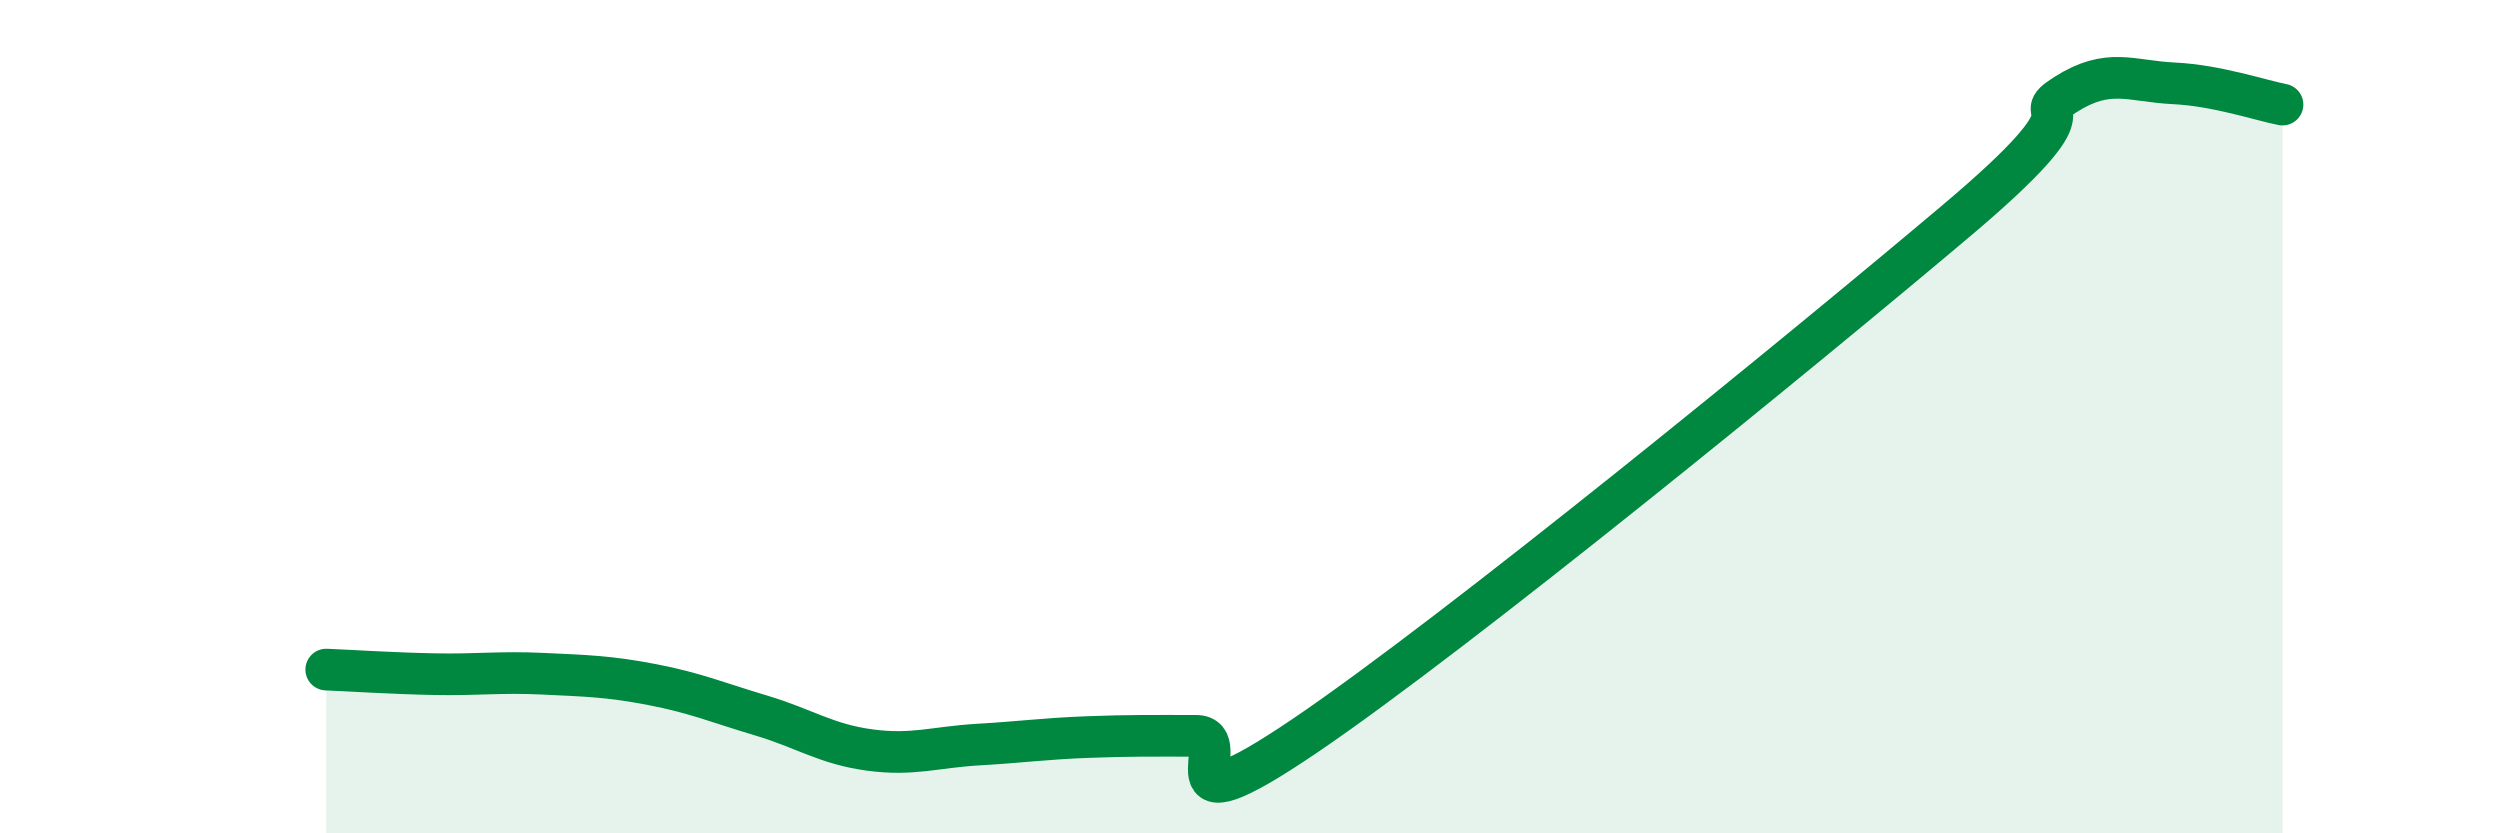
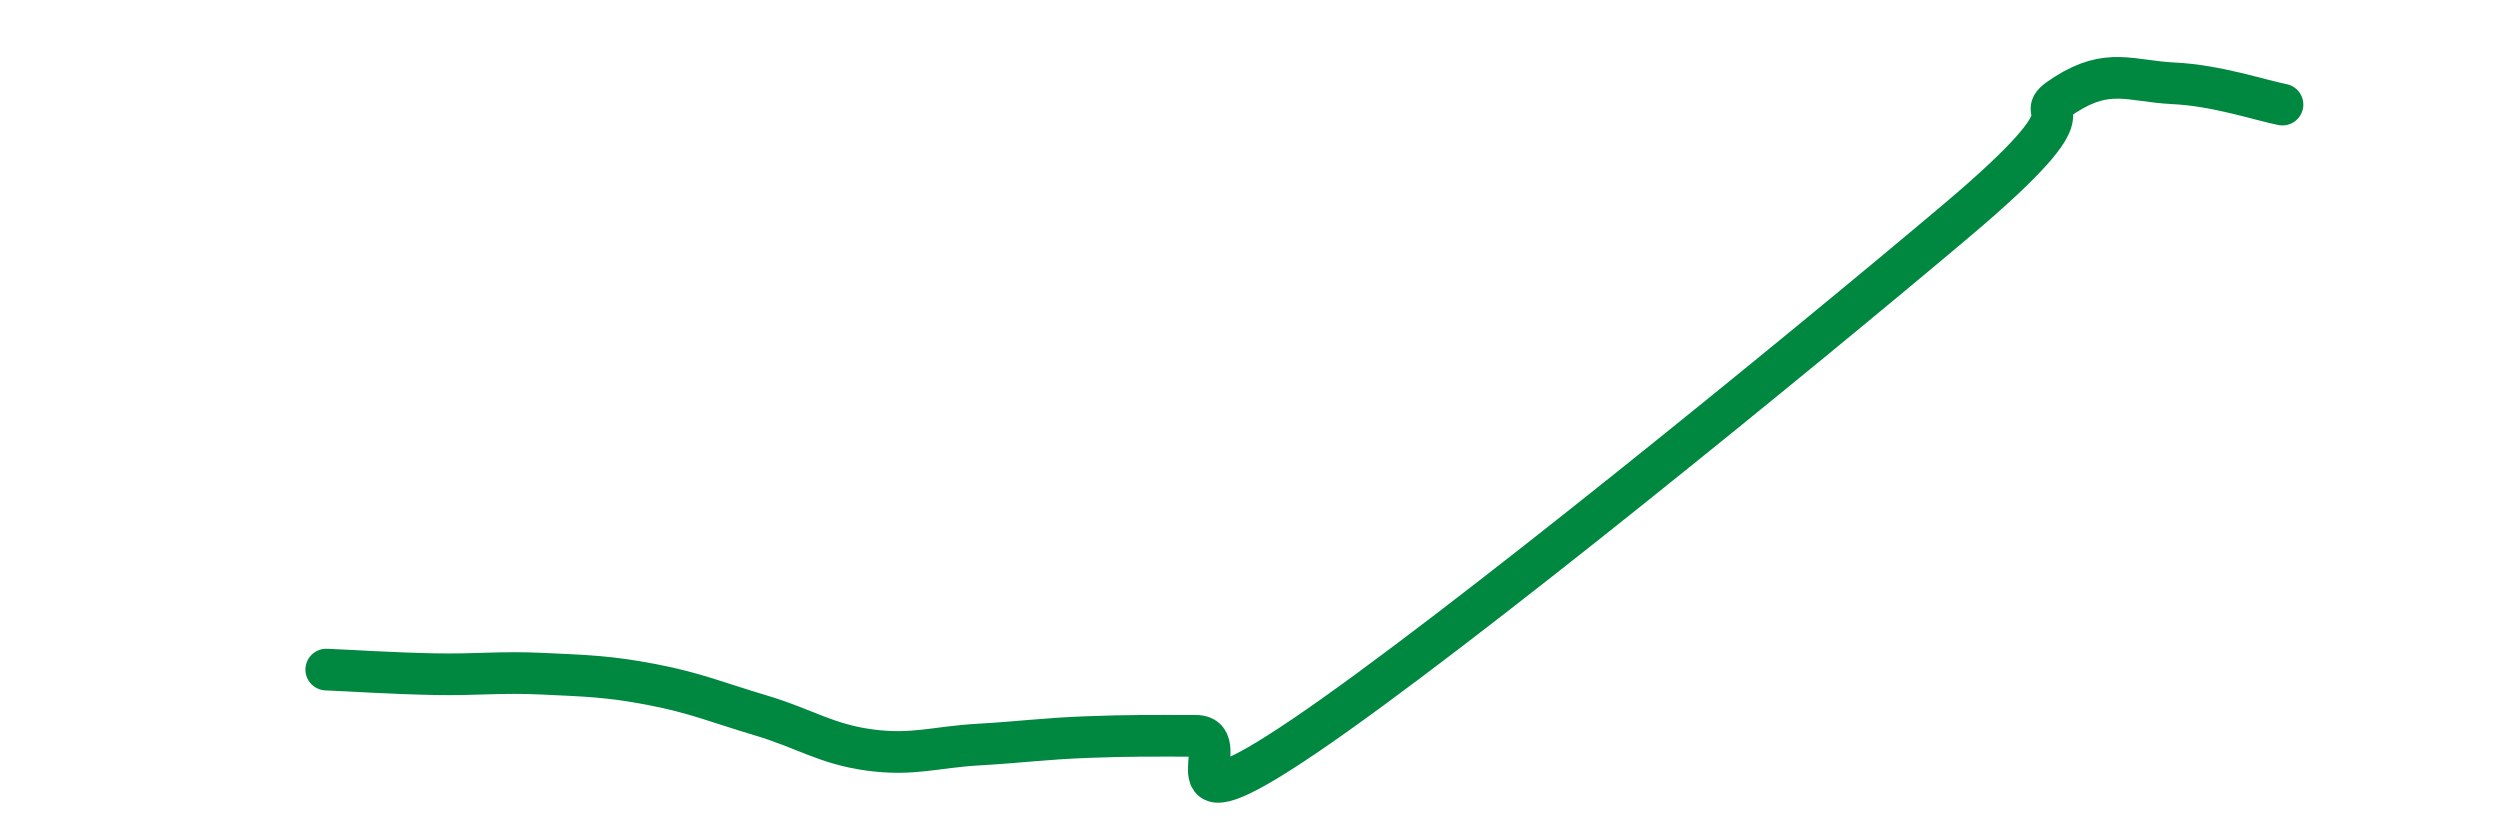
<svg xmlns="http://www.w3.org/2000/svg" width="60" height="20" viewBox="0 0 60 20">
-   <path d="M 7.83,16.07 C 8.35,16.09 9.39,16.16 10.43,16.18 C 11.47,16.2 12,16.12 13.04,16.17 C 14.08,16.22 14.61,16.23 15.65,16.43 C 16.69,16.63 17.22,16.86 18.26,17.17 C 19.3,17.48 19.83,17.86 20.87,18 C 21.91,18.14 22.44,17.93 23.48,17.87 C 24.52,17.81 25.05,17.73 26.09,17.69 C 27.13,17.65 27.66,17.66 28.7,17.66 C 29.74,17.66 27.65,20.14 31.3,17.67 C 34.95,15.2 43.31,8.37 46.96,5.29 C 50.61,2.21 48.53,2.93 49.57,2.27 C 50.61,1.61 51.13,1.95 52.17,2 C 53.21,2.05 54.26,2.41 54.78,2.51L54.78 20L7.83 20Z" fill="#008740" opacity="0.1" stroke-linecap="round" stroke-linejoin="round" />
  <path d="M 7.83,16.07 C 8.35,16.09 9.39,16.16 10.43,16.18 C 11.47,16.2 12,16.12 13.04,16.17 C 14.08,16.22 14.61,16.23 15.65,16.43 C 16.69,16.63 17.22,16.86 18.26,17.17 C 19.3,17.48 19.83,17.86 20.87,18 C 21.91,18.14 22.44,17.93 23.48,17.87 C 24.52,17.81 25.05,17.73 26.09,17.69 C 27.13,17.65 27.66,17.66 28.7,17.66 C 29.74,17.66 27.65,20.14 31.3,17.67 C 34.95,15.2 43.31,8.37 46.96,5.29 C 50.61,2.21 48.53,2.93 49.57,2.27 C 50.61,1.61 51.13,1.95 52.17,2 C 53.21,2.05 54.26,2.41 54.78,2.51" stroke="#008740" stroke-width="1" fill="none" stroke-linecap="round" stroke-linejoin="round" />
</svg>